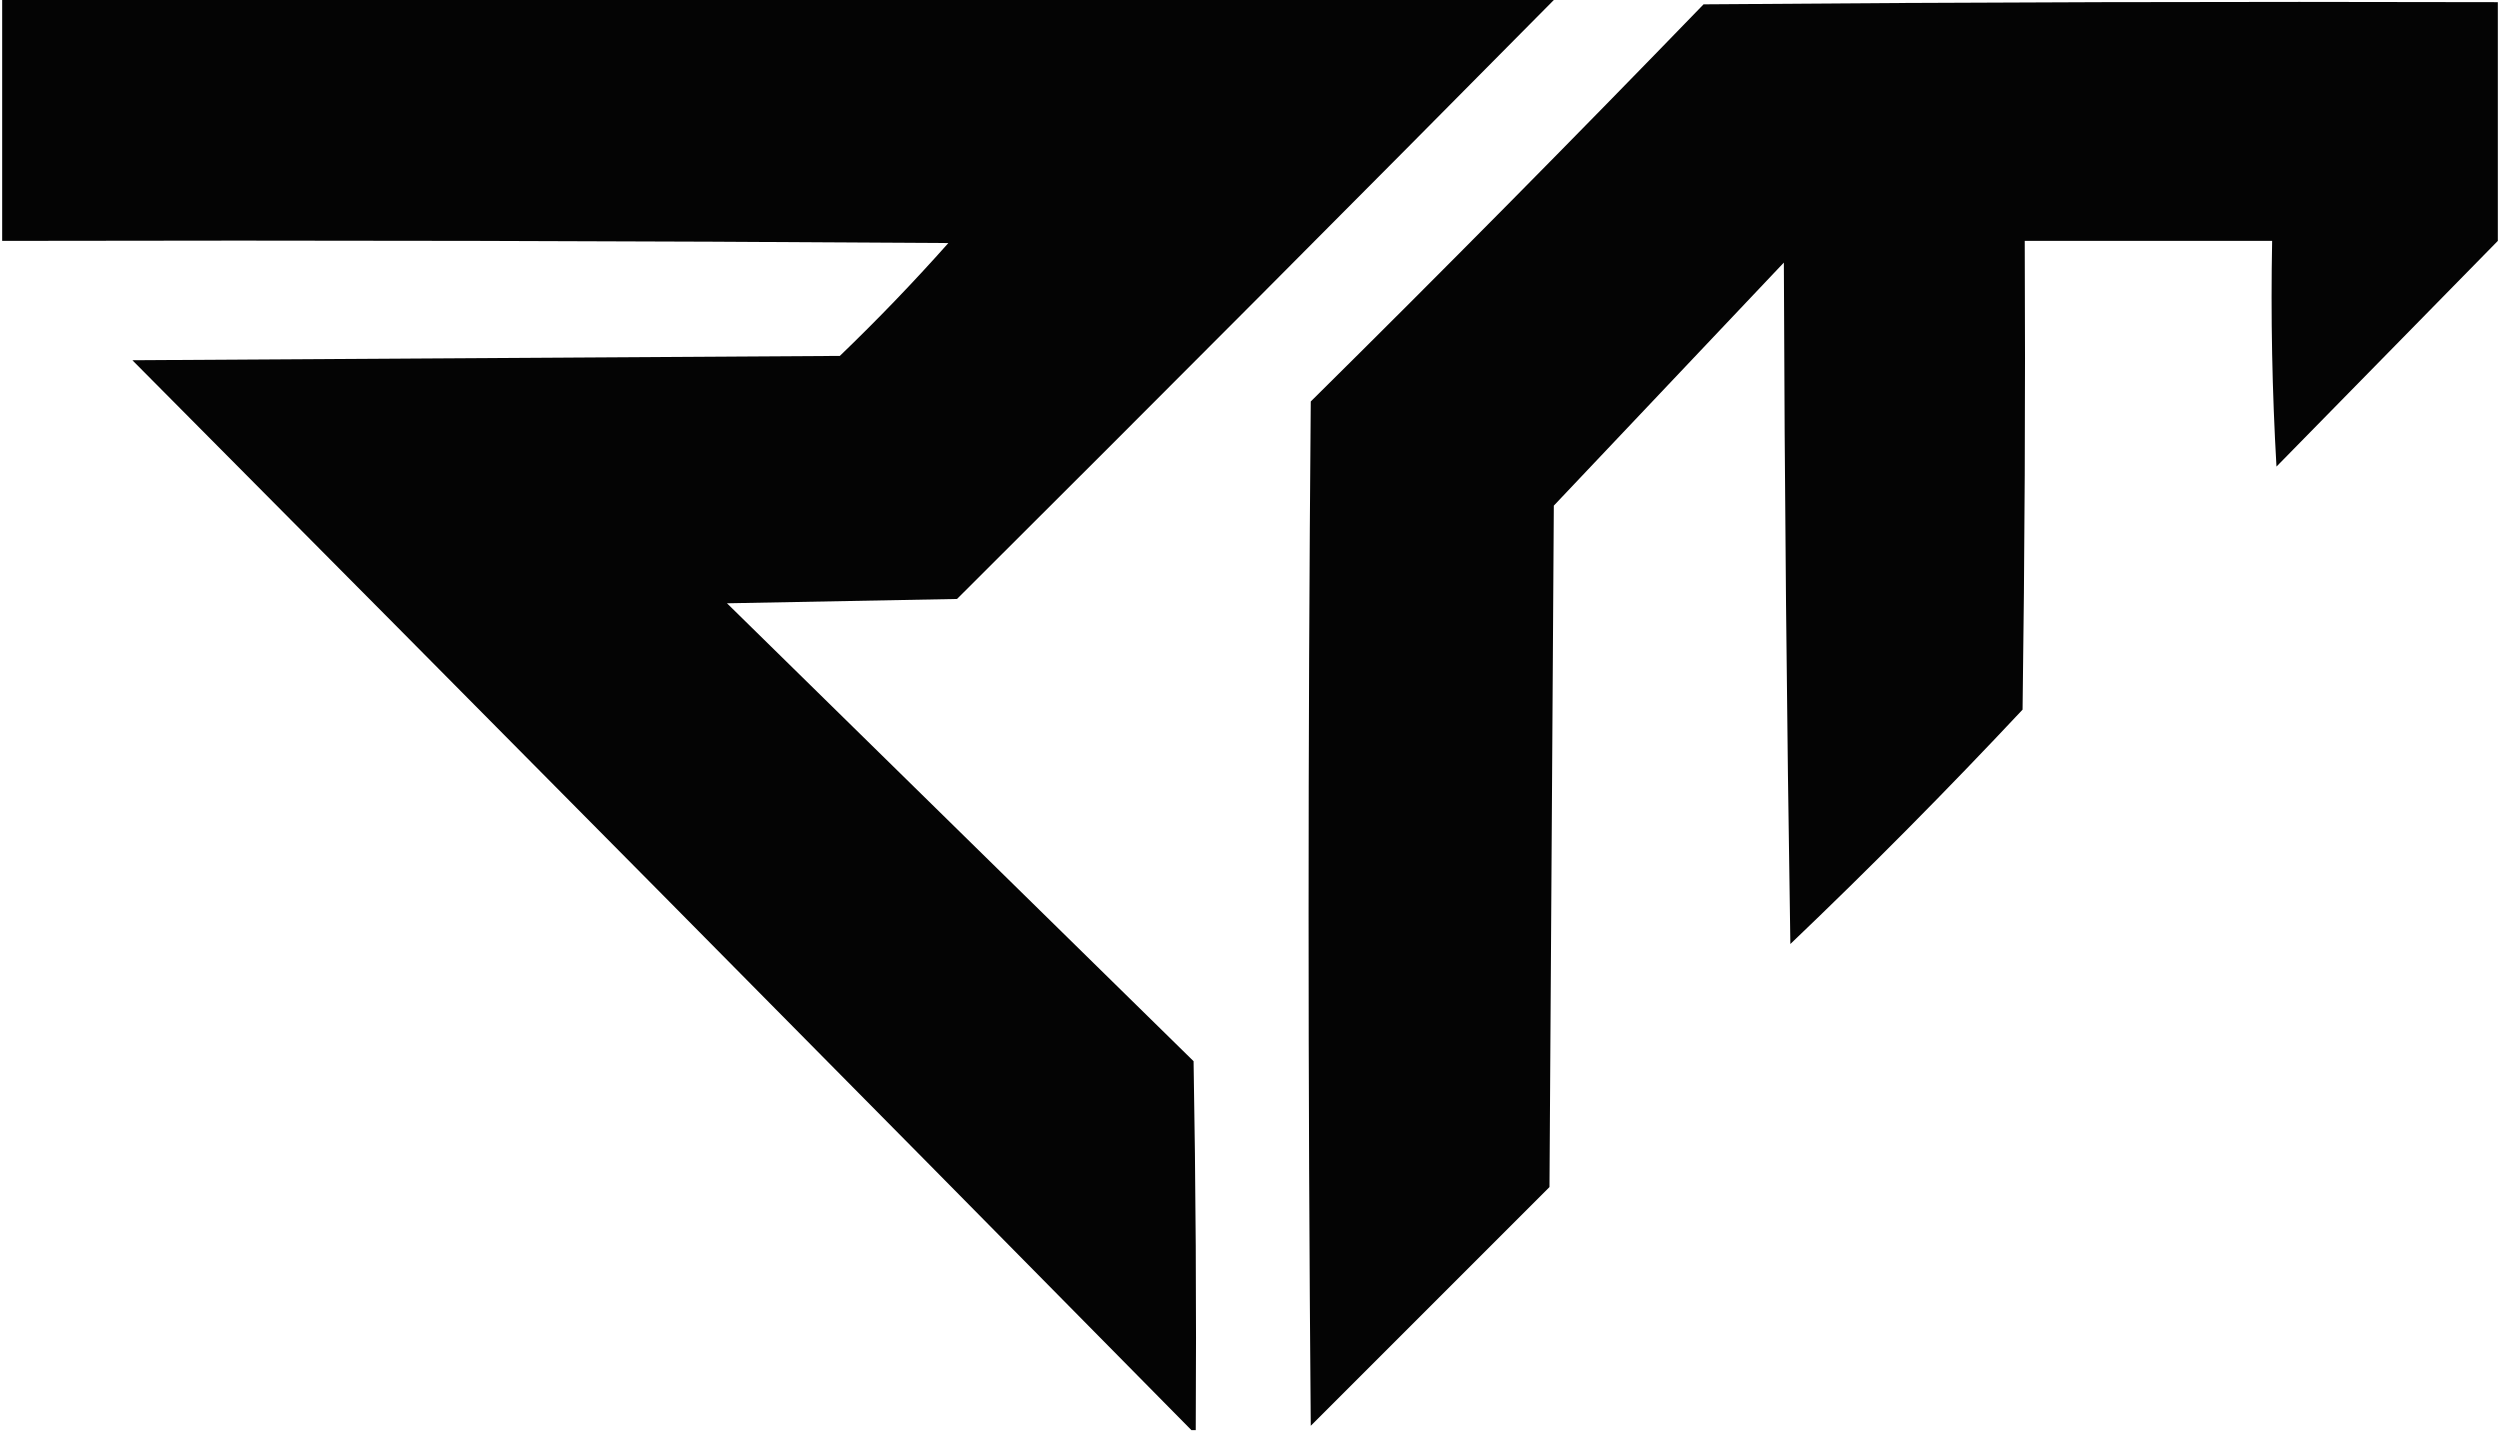
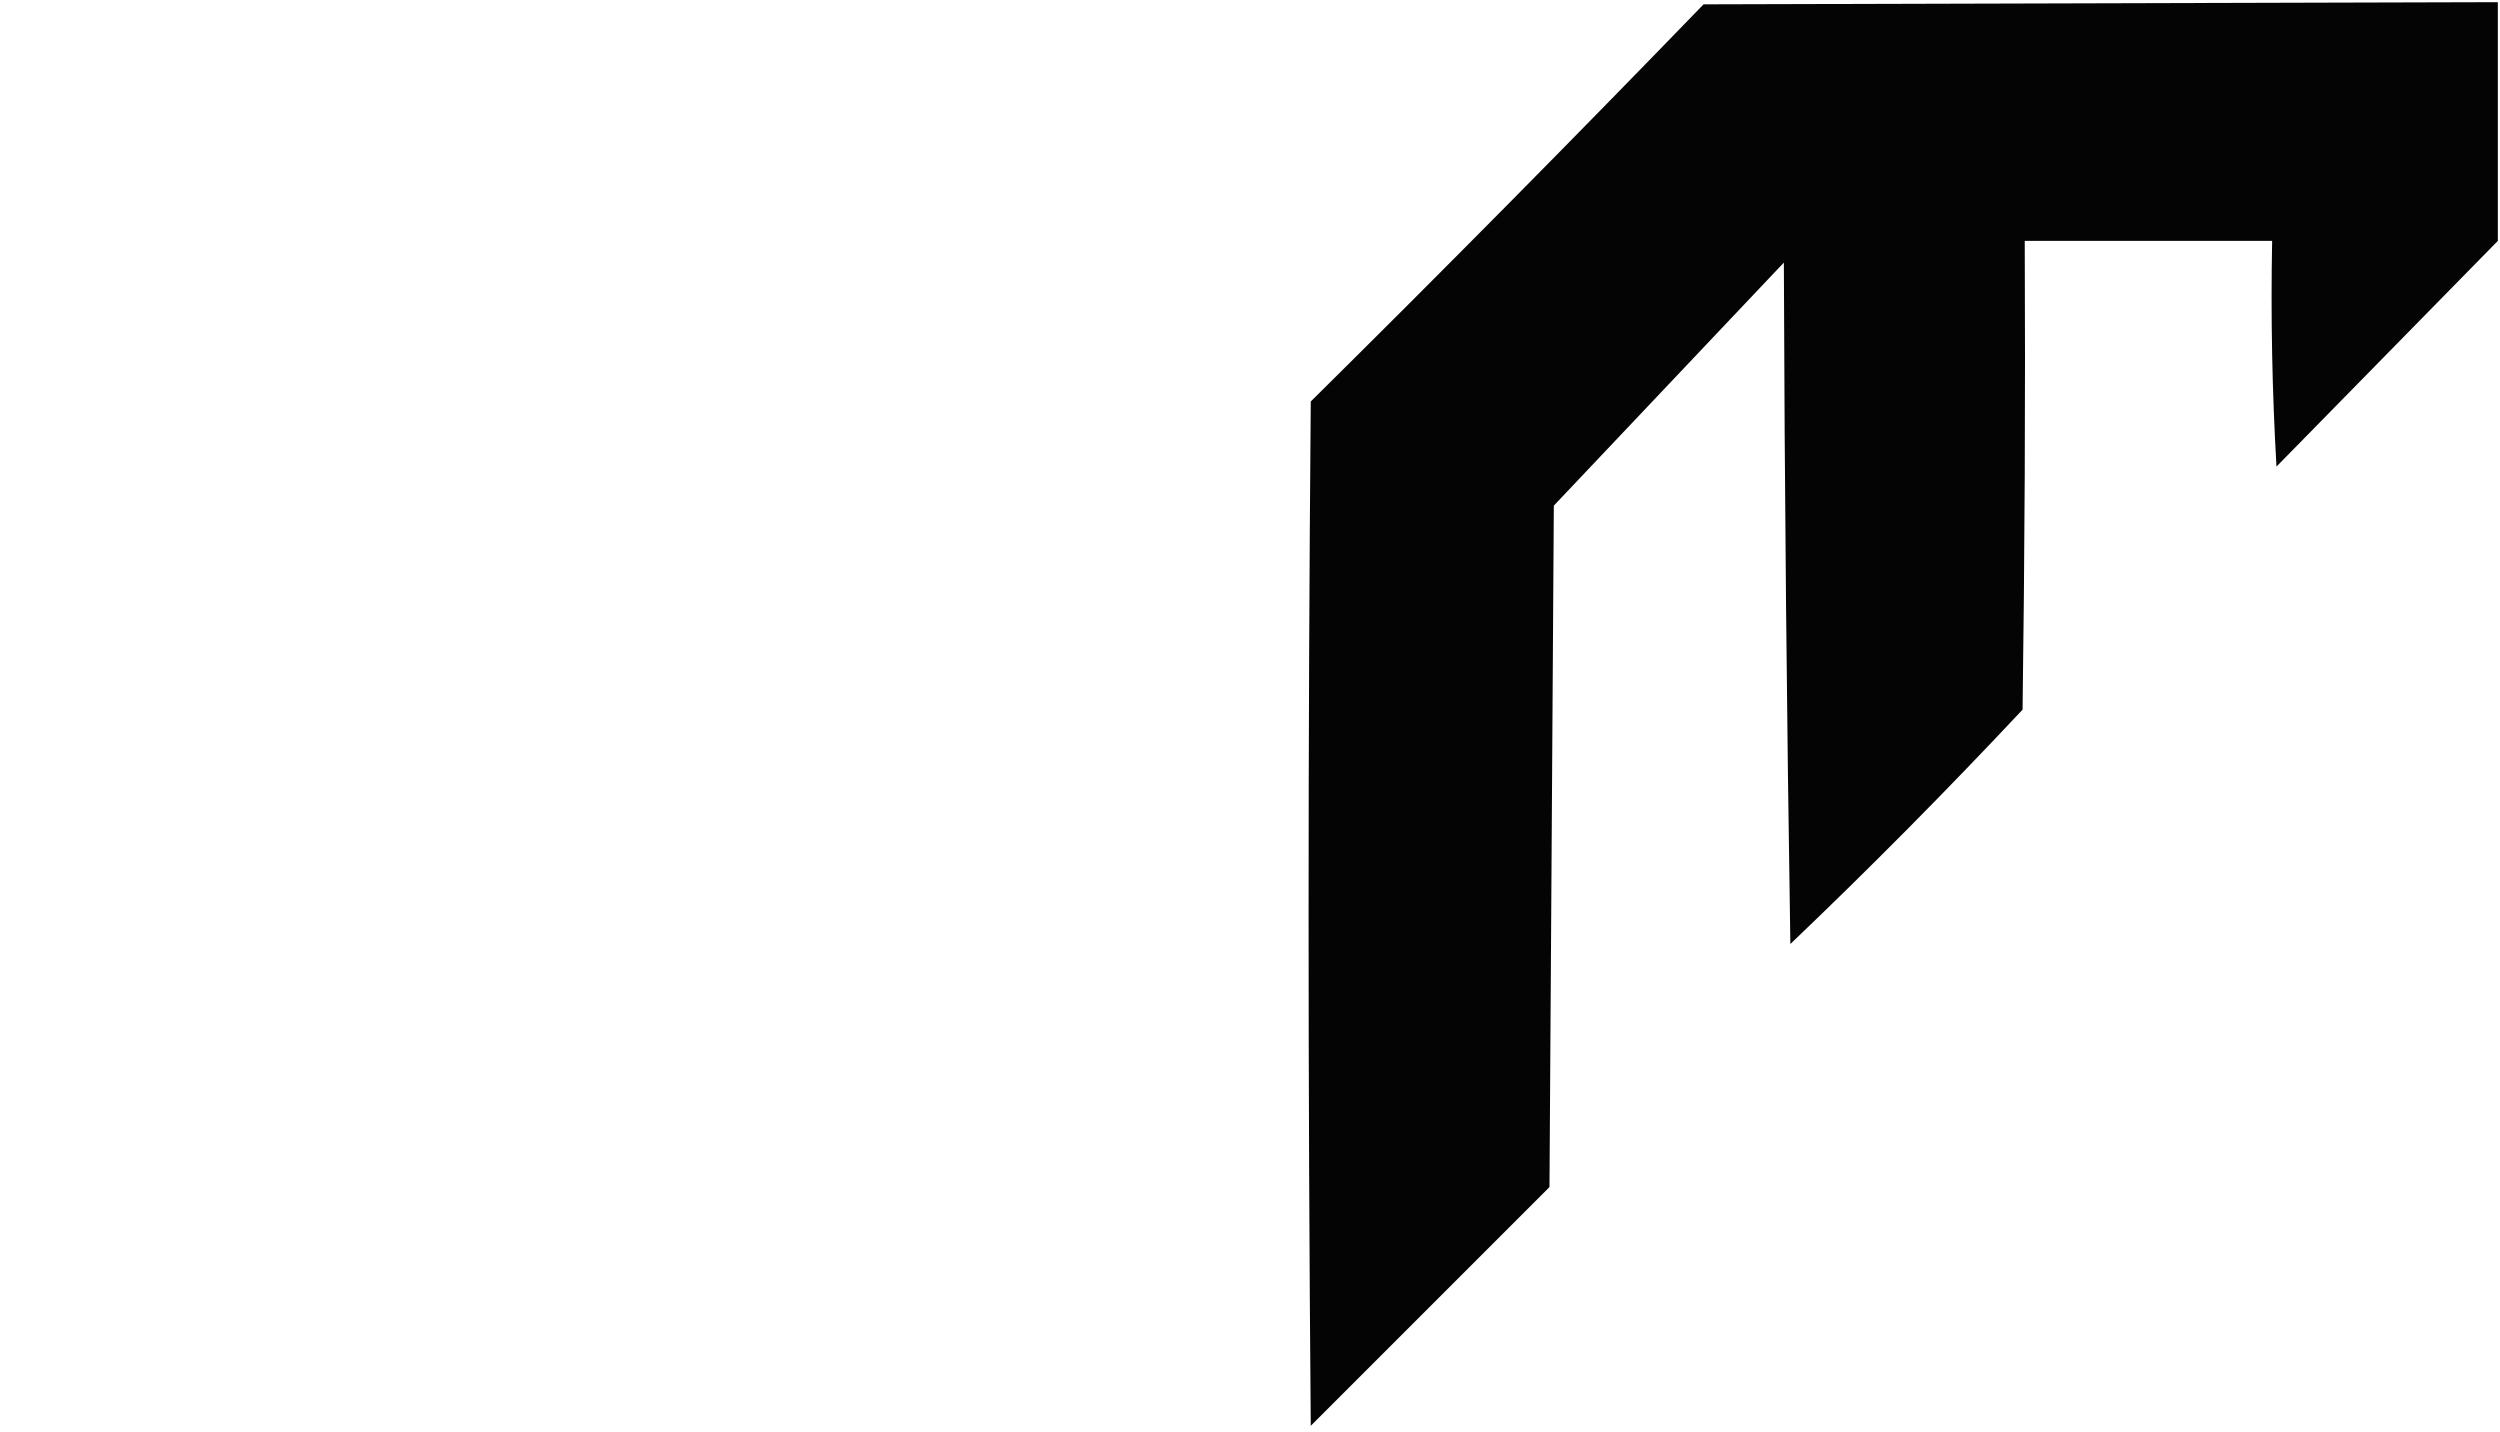
<svg xmlns="http://www.w3.org/2000/svg" version="1.1" width="576px" height="330px" style="shape-rendering:geometricPrecision; text-rendering:geometricPrecision; image-rendering:optimizeQuality; fill-rule:evenodd; clip-rule:evenodd">
  <g>
-     <path style="opacity:0.982" fill="#000000" d="M 0.5,-0.5 C 119.833,-0.5 239.167,-0.5 358.5,-0.5C 312.701,45.799 266.701,91.965 220.5,138C 202.833,138.333 185.167,138.667 167.5,139C 203.333,174.167 239.167,209.333 275,244.5C 275.5,272.831 275.667,301.165 275.5,329.5C 275.167,329.5 274.833,329.5 274.5,329.5C 193.368,247.201 112.035,165.035 30.5,83C 84.833,82.667 139.167,82.333 193.5,82C 202.197,73.637 210.531,64.97 218.5,56C 145.834,55.5 73.167,55.333 0.5,55.5C 0.5,36.833 0.5,18.167 0.5,-0.5 Z" />
-   </g>
+     </g>
  <g>
-     <path style="opacity:0.982" fill="#000000" d="M 575.5,0.5 C 575.5,18.833 575.5,37.167 575.5,55.5C 558.521,72.812 541.521,90.146 524.5,107.5C 523.5,90.18 523.167,72.846 523.5,55.5C 504.5,55.5 485.5,55.5 466.5,55.5C 466.667,91.501 466.5,127.502 466,163.5C 448.681,181.985 430.848,199.985 412.5,217.5C 411.667,165.17 411.167,112.837 411,60.5C 393.333,79.167 375.667,97.833 358,116.5C 357.667,168.833 357.333,221.167 357,273.5C 338.667,291.833 320.333,310.167 302,328.5C 301.333,249.833 301.333,171.167 302,92.5C 332.528,62.306 362.695,31.805 392.5,1C 453.499,0.5 514.499,0.333 575.5,0.5 Z" />
+     <path style="opacity:0.982" fill="#000000" d="M 575.5,0.5 C 575.5,18.833 575.5,37.167 575.5,55.5C 558.521,72.812 541.521,90.146 524.5,107.5C 523.5,90.18 523.167,72.846 523.5,55.5C 504.5,55.5 485.5,55.5 466.5,55.5C 466.667,91.501 466.5,127.502 466,163.5C 448.681,181.985 430.848,199.985 412.5,217.5C 411.667,165.17 411.167,112.837 411,60.5C 393.333,79.167 375.667,97.833 358,116.5C 357.667,168.833 357.333,221.167 357,273.5C 338.667,291.833 320.333,310.167 302,328.5C 301.333,249.833 301.333,171.167 302,92.5C 332.528,62.306 362.695,31.805 392.5,1Z" />
  </g>
</svg>